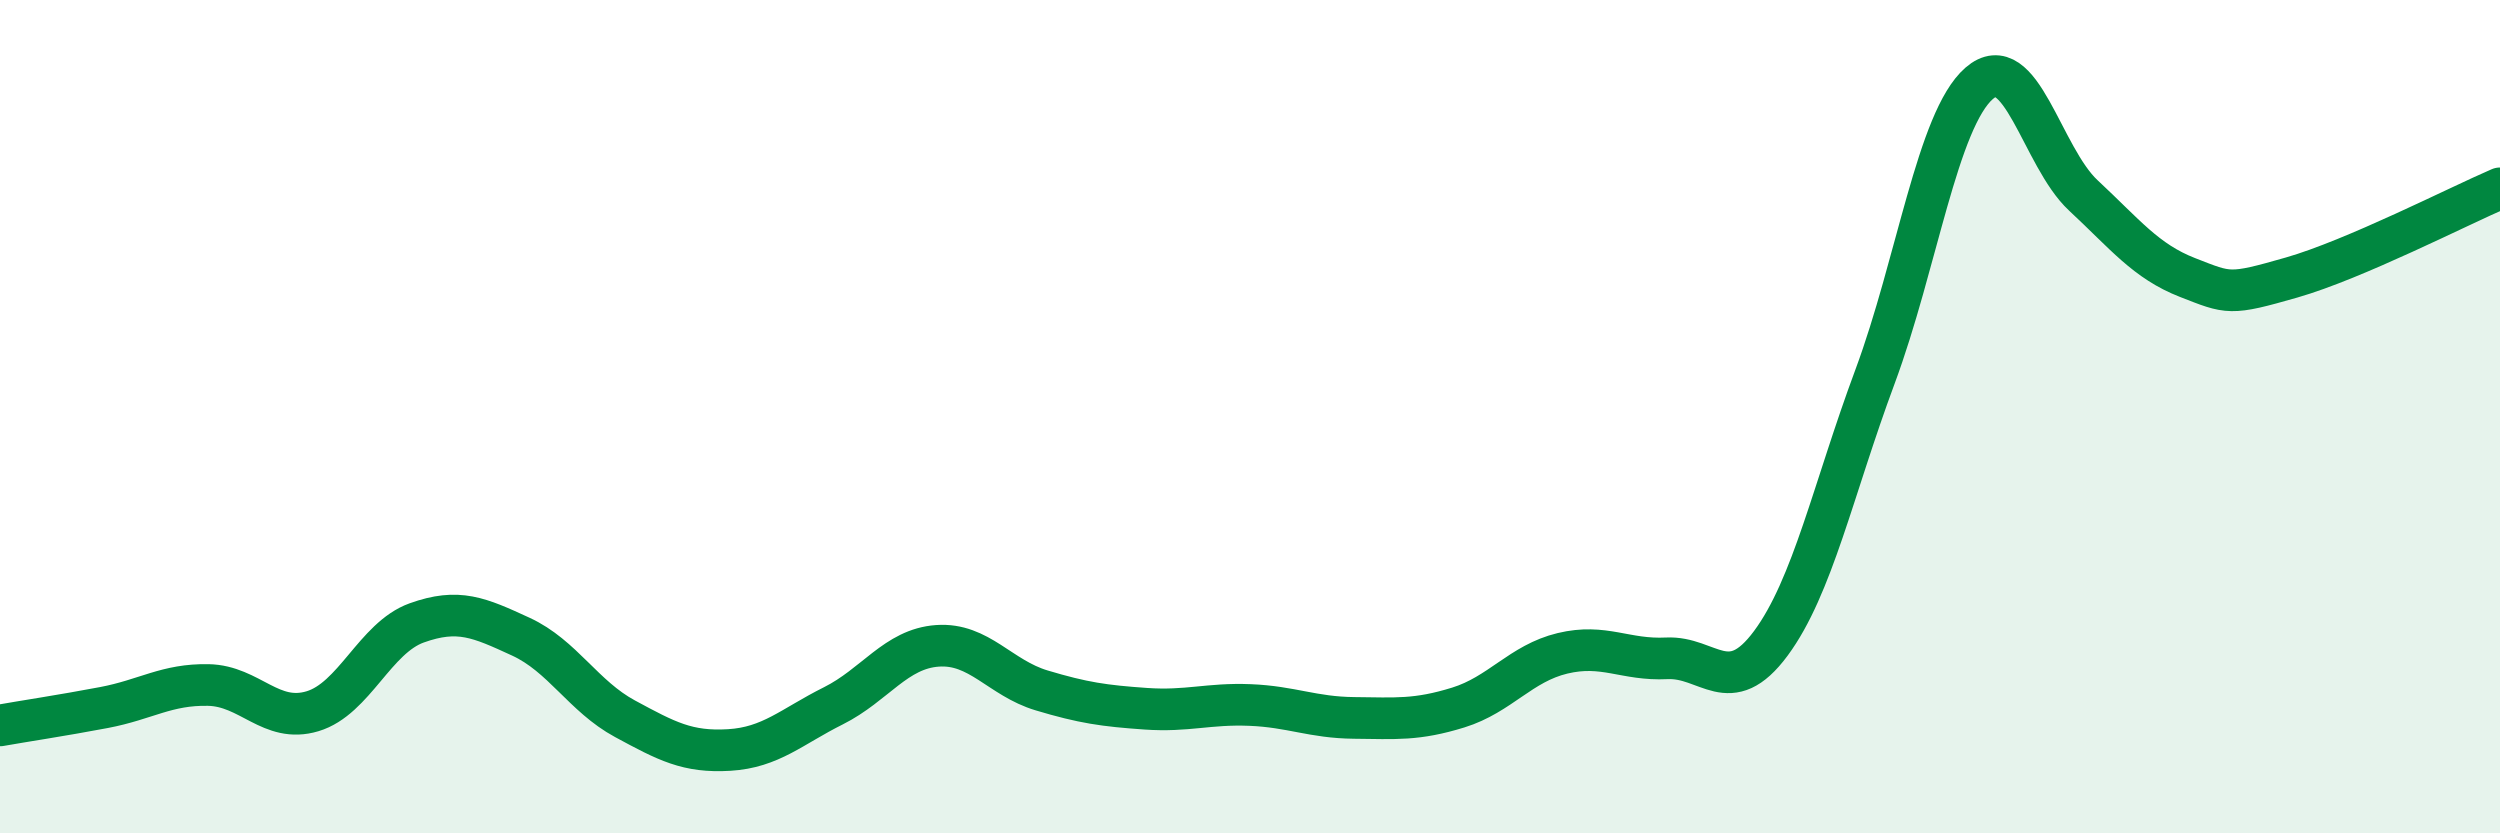
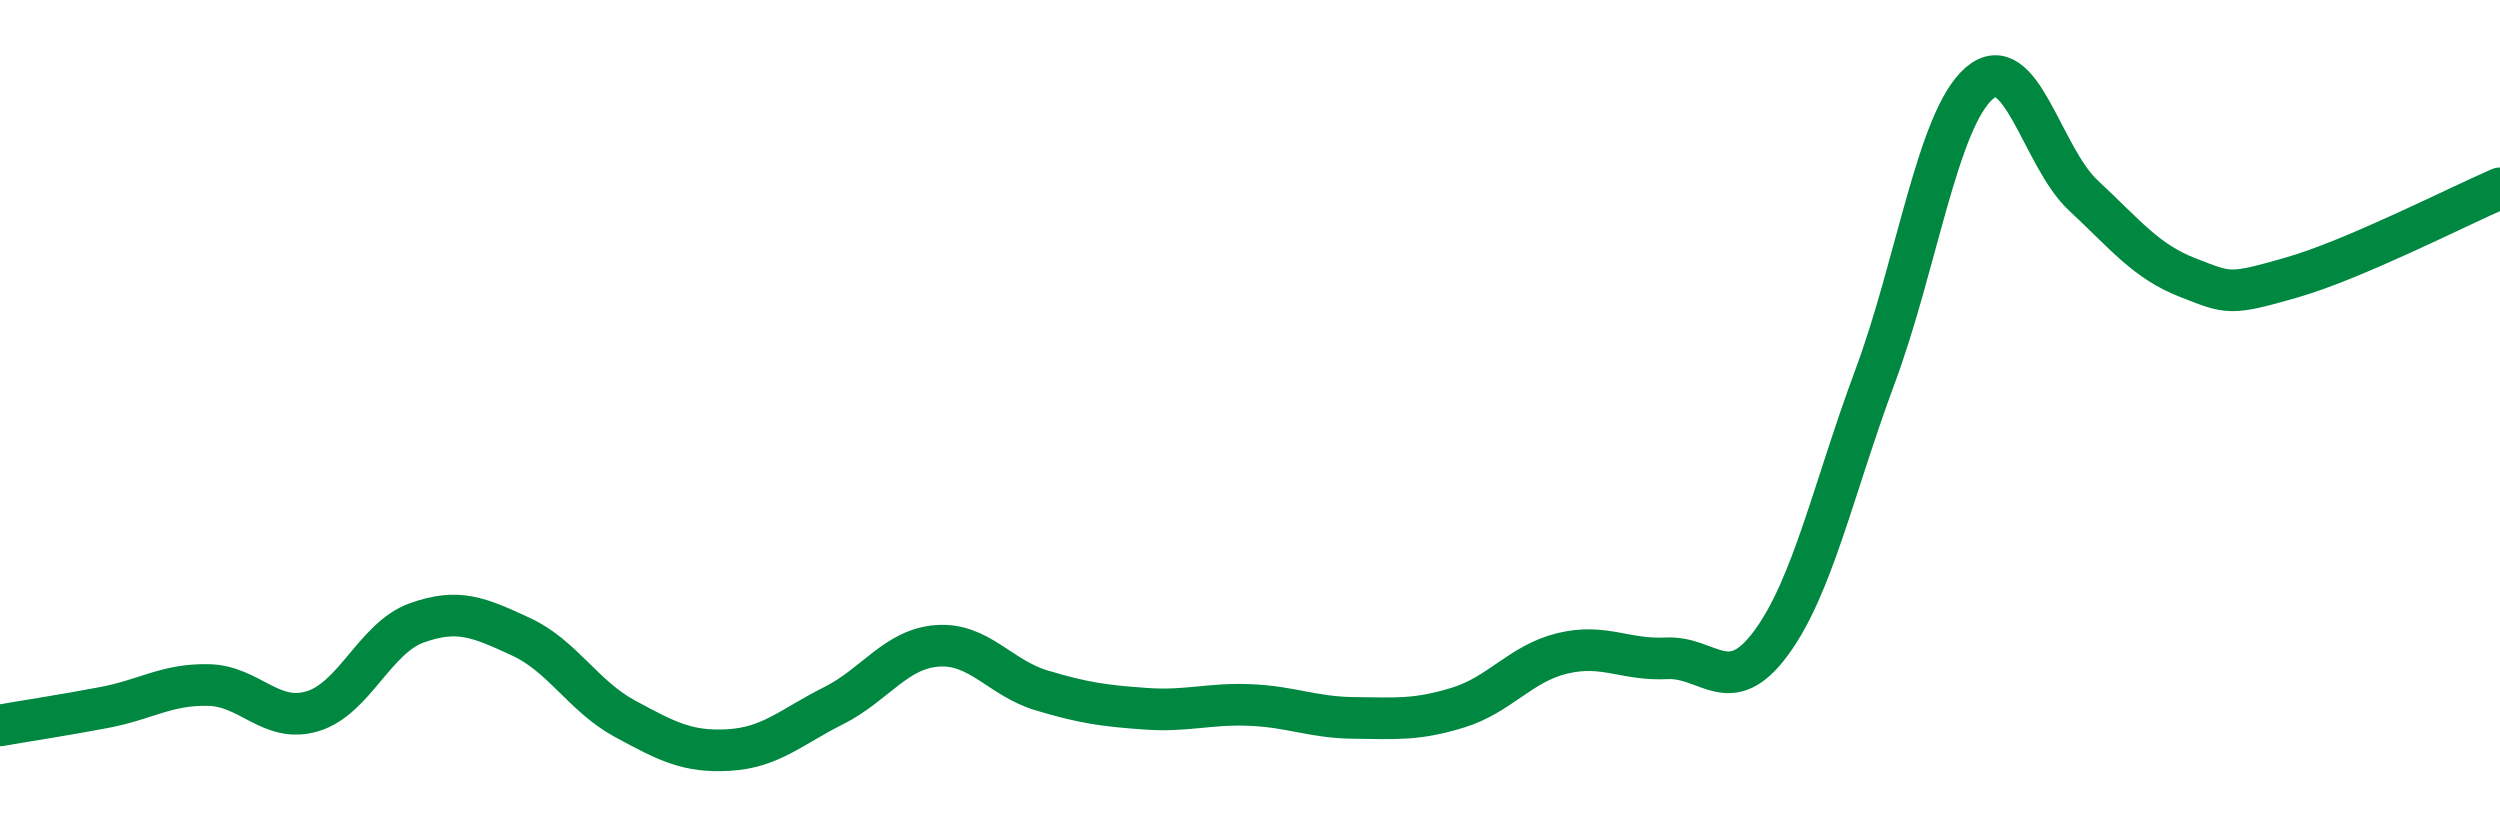
<svg xmlns="http://www.w3.org/2000/svg" width="60" height="20" viewBox="0 0 60 20">
-   <path d="M 0,17.41 C 0.5,17.32 1.5,17.17 2.5,16.98 C 3.5,16.79 4,16.42 5,16.44 C 6,16.46 6.5,17.37 7.5,17.07 C 8.5,16.77 9,15.31 10,14.95 C 11,14.59 11.5,14.82 12.5,15.28 C 13.5,15.74 14,16.71 15,17.25 C 16,17.79 16.5,18.06 17.5,18 C 18.5,17.94 19,17.44 20,16.94 C 21,16.44 21.5,15.57 22.5,15.5 C 23.5,15.43 24,16.27 25,16.57 C 26,16.87 26.5,16.94 27.5,17.01 C 28.5,17.08 29,16.88 30,16.92 C 31,16.96 31.5,17.22 32.5,17.23 C 33.5,17.24 34,17.29 35,16.98 C 36,16.67 36.5,15.92 37.5,15.68 C 38.5,15.44 39,15.85 40,15.8 C 41,15.75 41.5,16.79 42.5,15.44 C 43.5,14.09 44,11.73 45,9.04 C 46,6.35 46.5,2.87 47.5,2 C 48.5,1.13 49,3.76 50,4.69 C 51,5.62 51.5,6.27 52.5,6.66 C 53.5,7.05 53.5,7.09 55,6.66 C 56.5,6.23 59,4.95 60,4.52L60 20L0 20Z" fill="#008740" opacity="0.1" stroke-linecap="round" stroke-linejoin="round" />
  <path d="M 0,17.41 C 0.5,17.32 1.5,17.17 2.5,16.98 C 3.5,16.79 4,16.42 5,16.44 C 6,16.46 6.5,17.37 7.5,17.07 C 8.5,16.77 9,15.31 10,14.95 C 11,14.59 11.5,14.82 12.5,15.28 C 13.5,15.74 14,16.71 15,17.25 C 16,17.79 16.5,18.06 17.5,18 C 18.5,17.94 19,17.44 20,16.94 C 21,16.44 21.5,15.57 22.5,15.5 C 23.5,15.43 24,16.27 25,16.57 C 26,16.87 26.5,16.94 27.5,17.01 C 28.5,17.08 29,16.88 30,16.92 C 31,16.96 31.5,17.22 32.5,17.23 C 33.5,17.24 34,17.29 35,16.98 C 36,16.67 36.5,15.92 37.5,15.68 C 38.5,15.44 39,15.85 40,15.8 C 41,15.75 41.5,16.79 42.5,15.44 C 43.5,14.09 44,11.73 45,9.04 C 46,6.35 46.5,2.87 47.5,2 C 48.5,1.13 49,3.76 50,4.69 C 51,5.62 51.5,6.27 52.5,6.66 C 53.5,7.05 53.5,7.09 55,6.66 C 56.5,6.23 59,4.95 60,4.52" stroke="#008740" stroke-width="1" fill="none" stroke-linecap="round" stroke-linejoin="round" />
</svg>